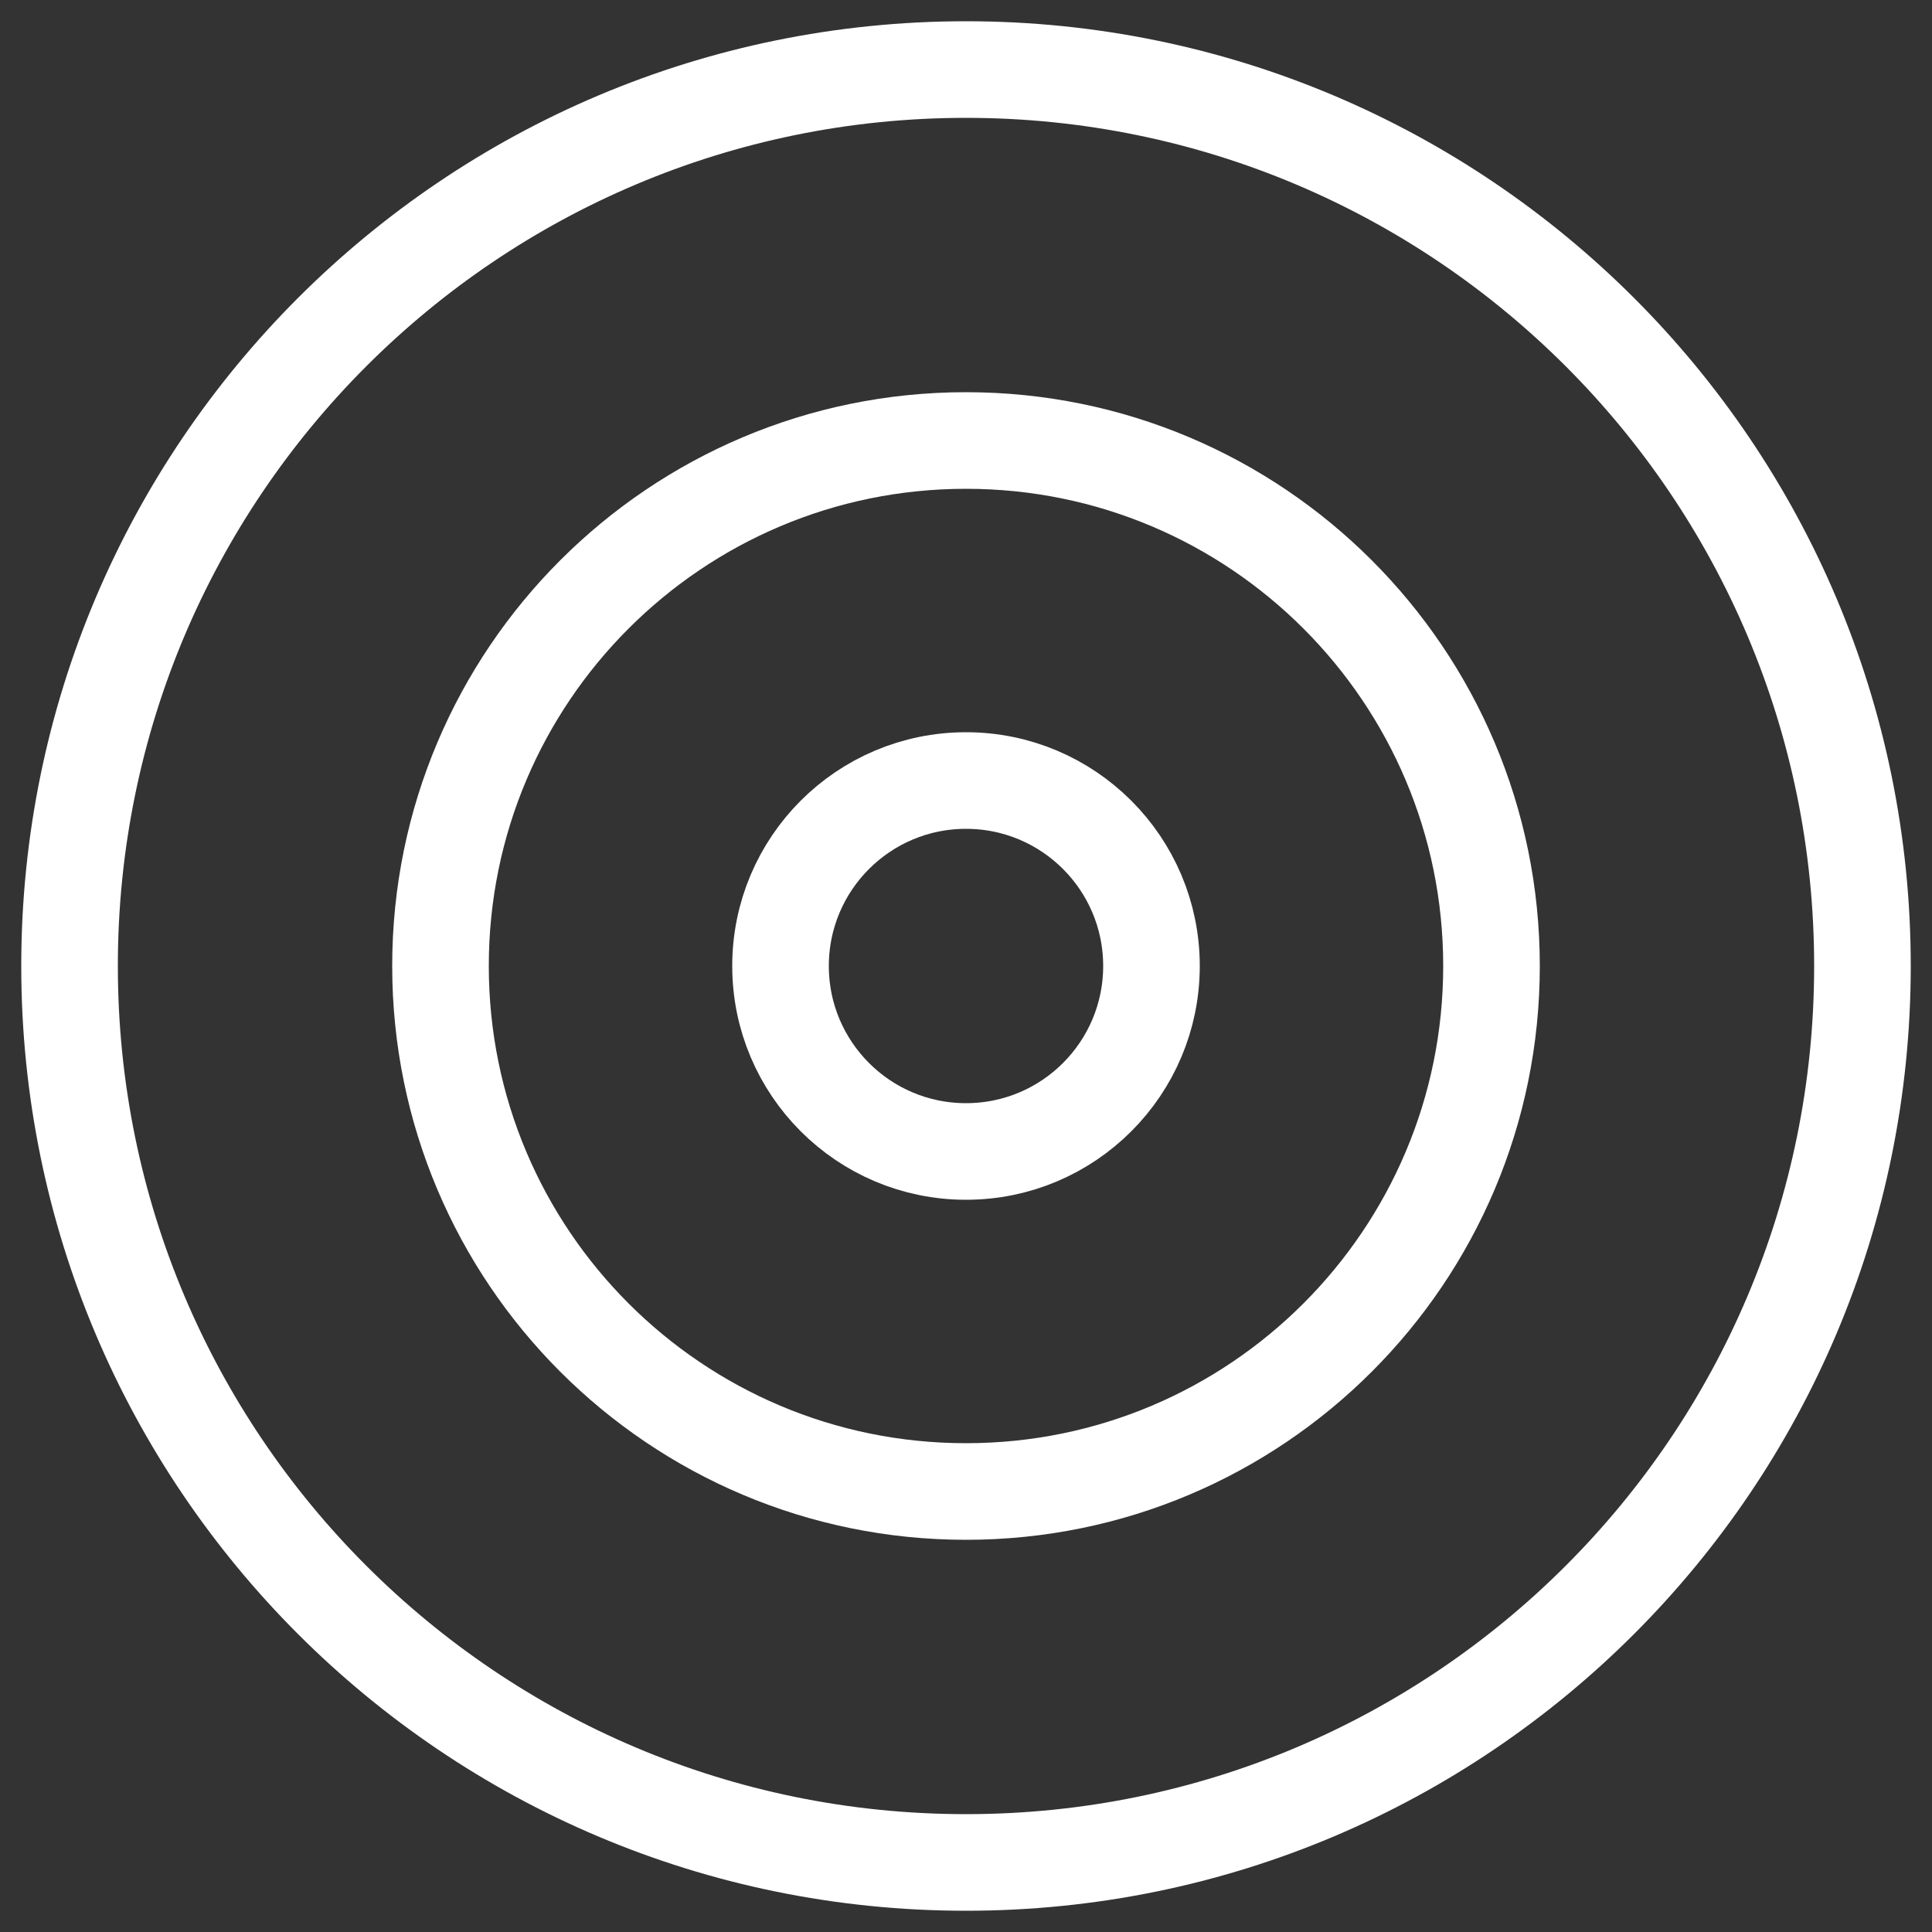
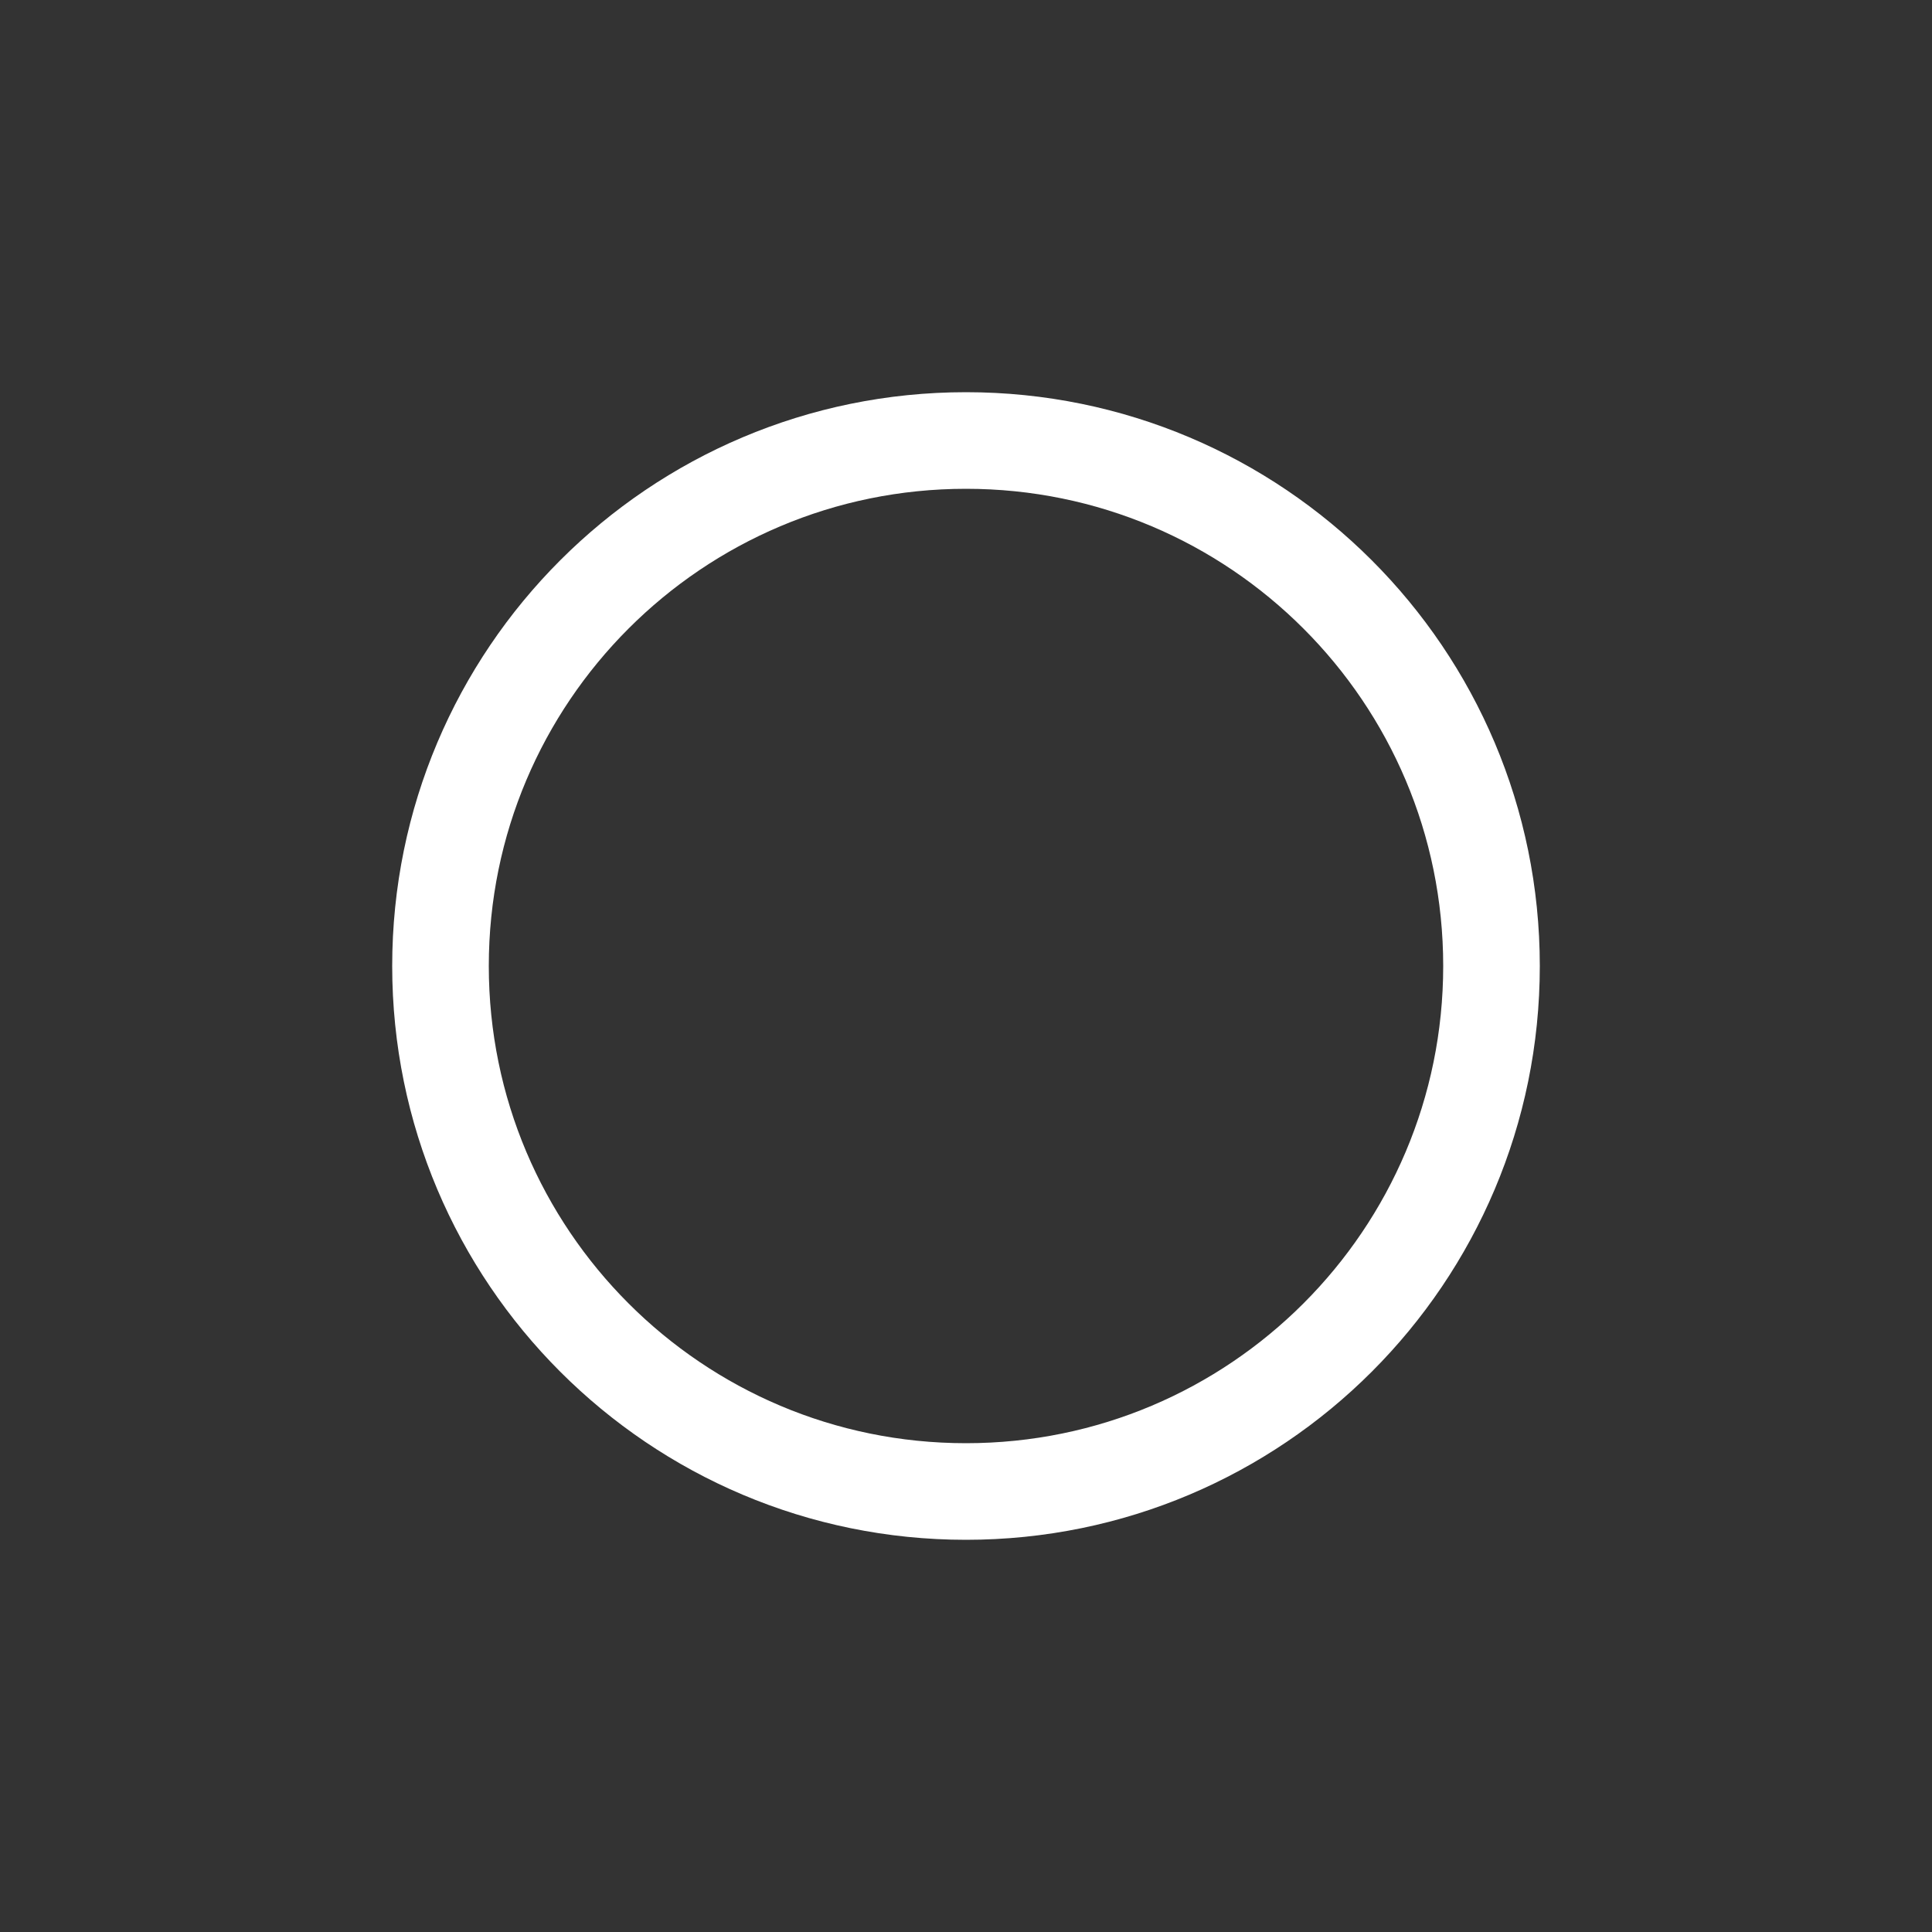
<svg xmlns="http://www.w3.org/2000/svg" width="40" height="40" viewBox="0 0 40 40" fill="none">
  <rect x="0" y="0" width="40" height="40" fill="#333333" stroke="none" />
-   <path d="M20 38.56C30.251 38.56 38.56 30.25 38.56 20C38.56 9.75 30.251 1.44 20 1.44C9.75 1.44 1.44 9.75 1.44 20C1.44 30.25 9.75 38.56 20 38.56Z" stroke="white" stroke-width="2" stroke-linecap="round" stroke-linejoin="round" />
  <path d="M20 30.88C26.009 30.88 30.88 26.009 30.88 20C30.88 13.991 26.009 9.12 20 9.12C13.991 9.12 9.12 13.991 9.12 20C9.12 26.009 13.991 30.88 20 30.88Z" stroke="white" stroke-width="2" stroke-linecap="round" stroke-linejoin="round" />
-   <path d="M20 23.84C22.121 23.84 23.84 22.121 23.84 20C23.84 17.879 22.121 16.16 20 16.16C17.879 16.16 16.16 17.879 16.16 20C16.16 22.121 17.879 23.84 20 23.84Z" stroke="white" stroke-width="2" stroke-linecap="round" stroke-linejoin="round" />
</svg>